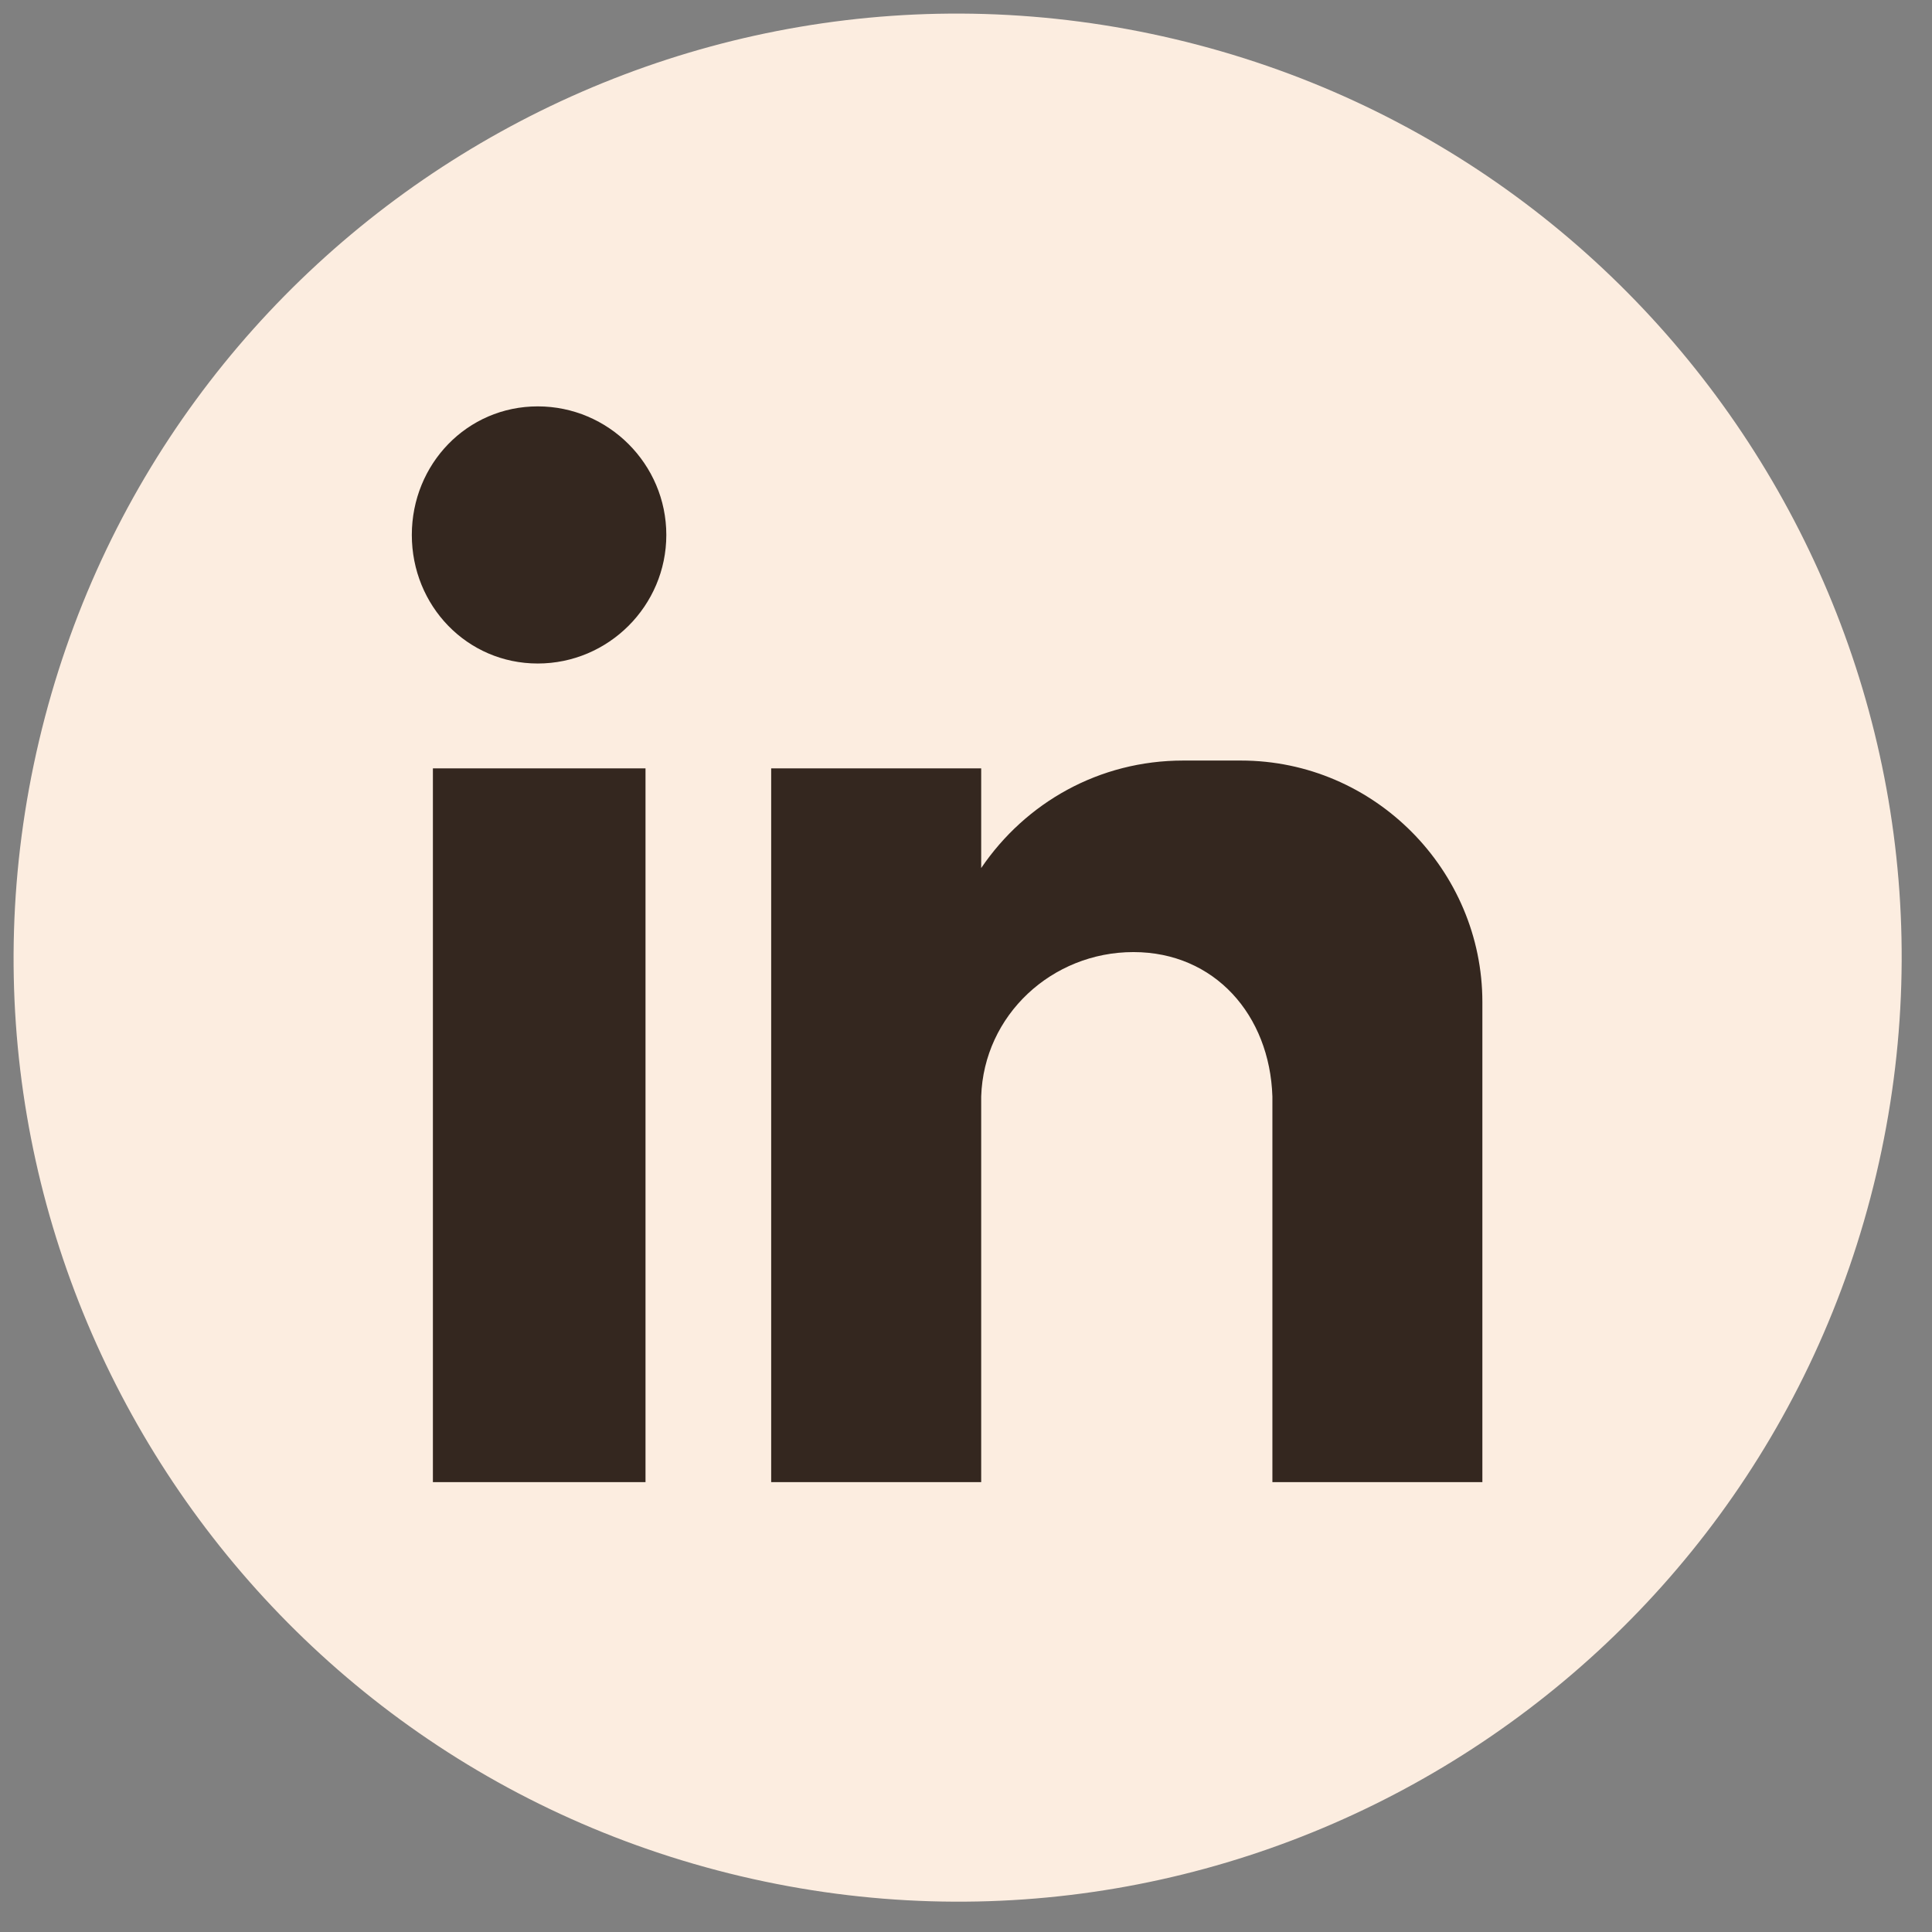
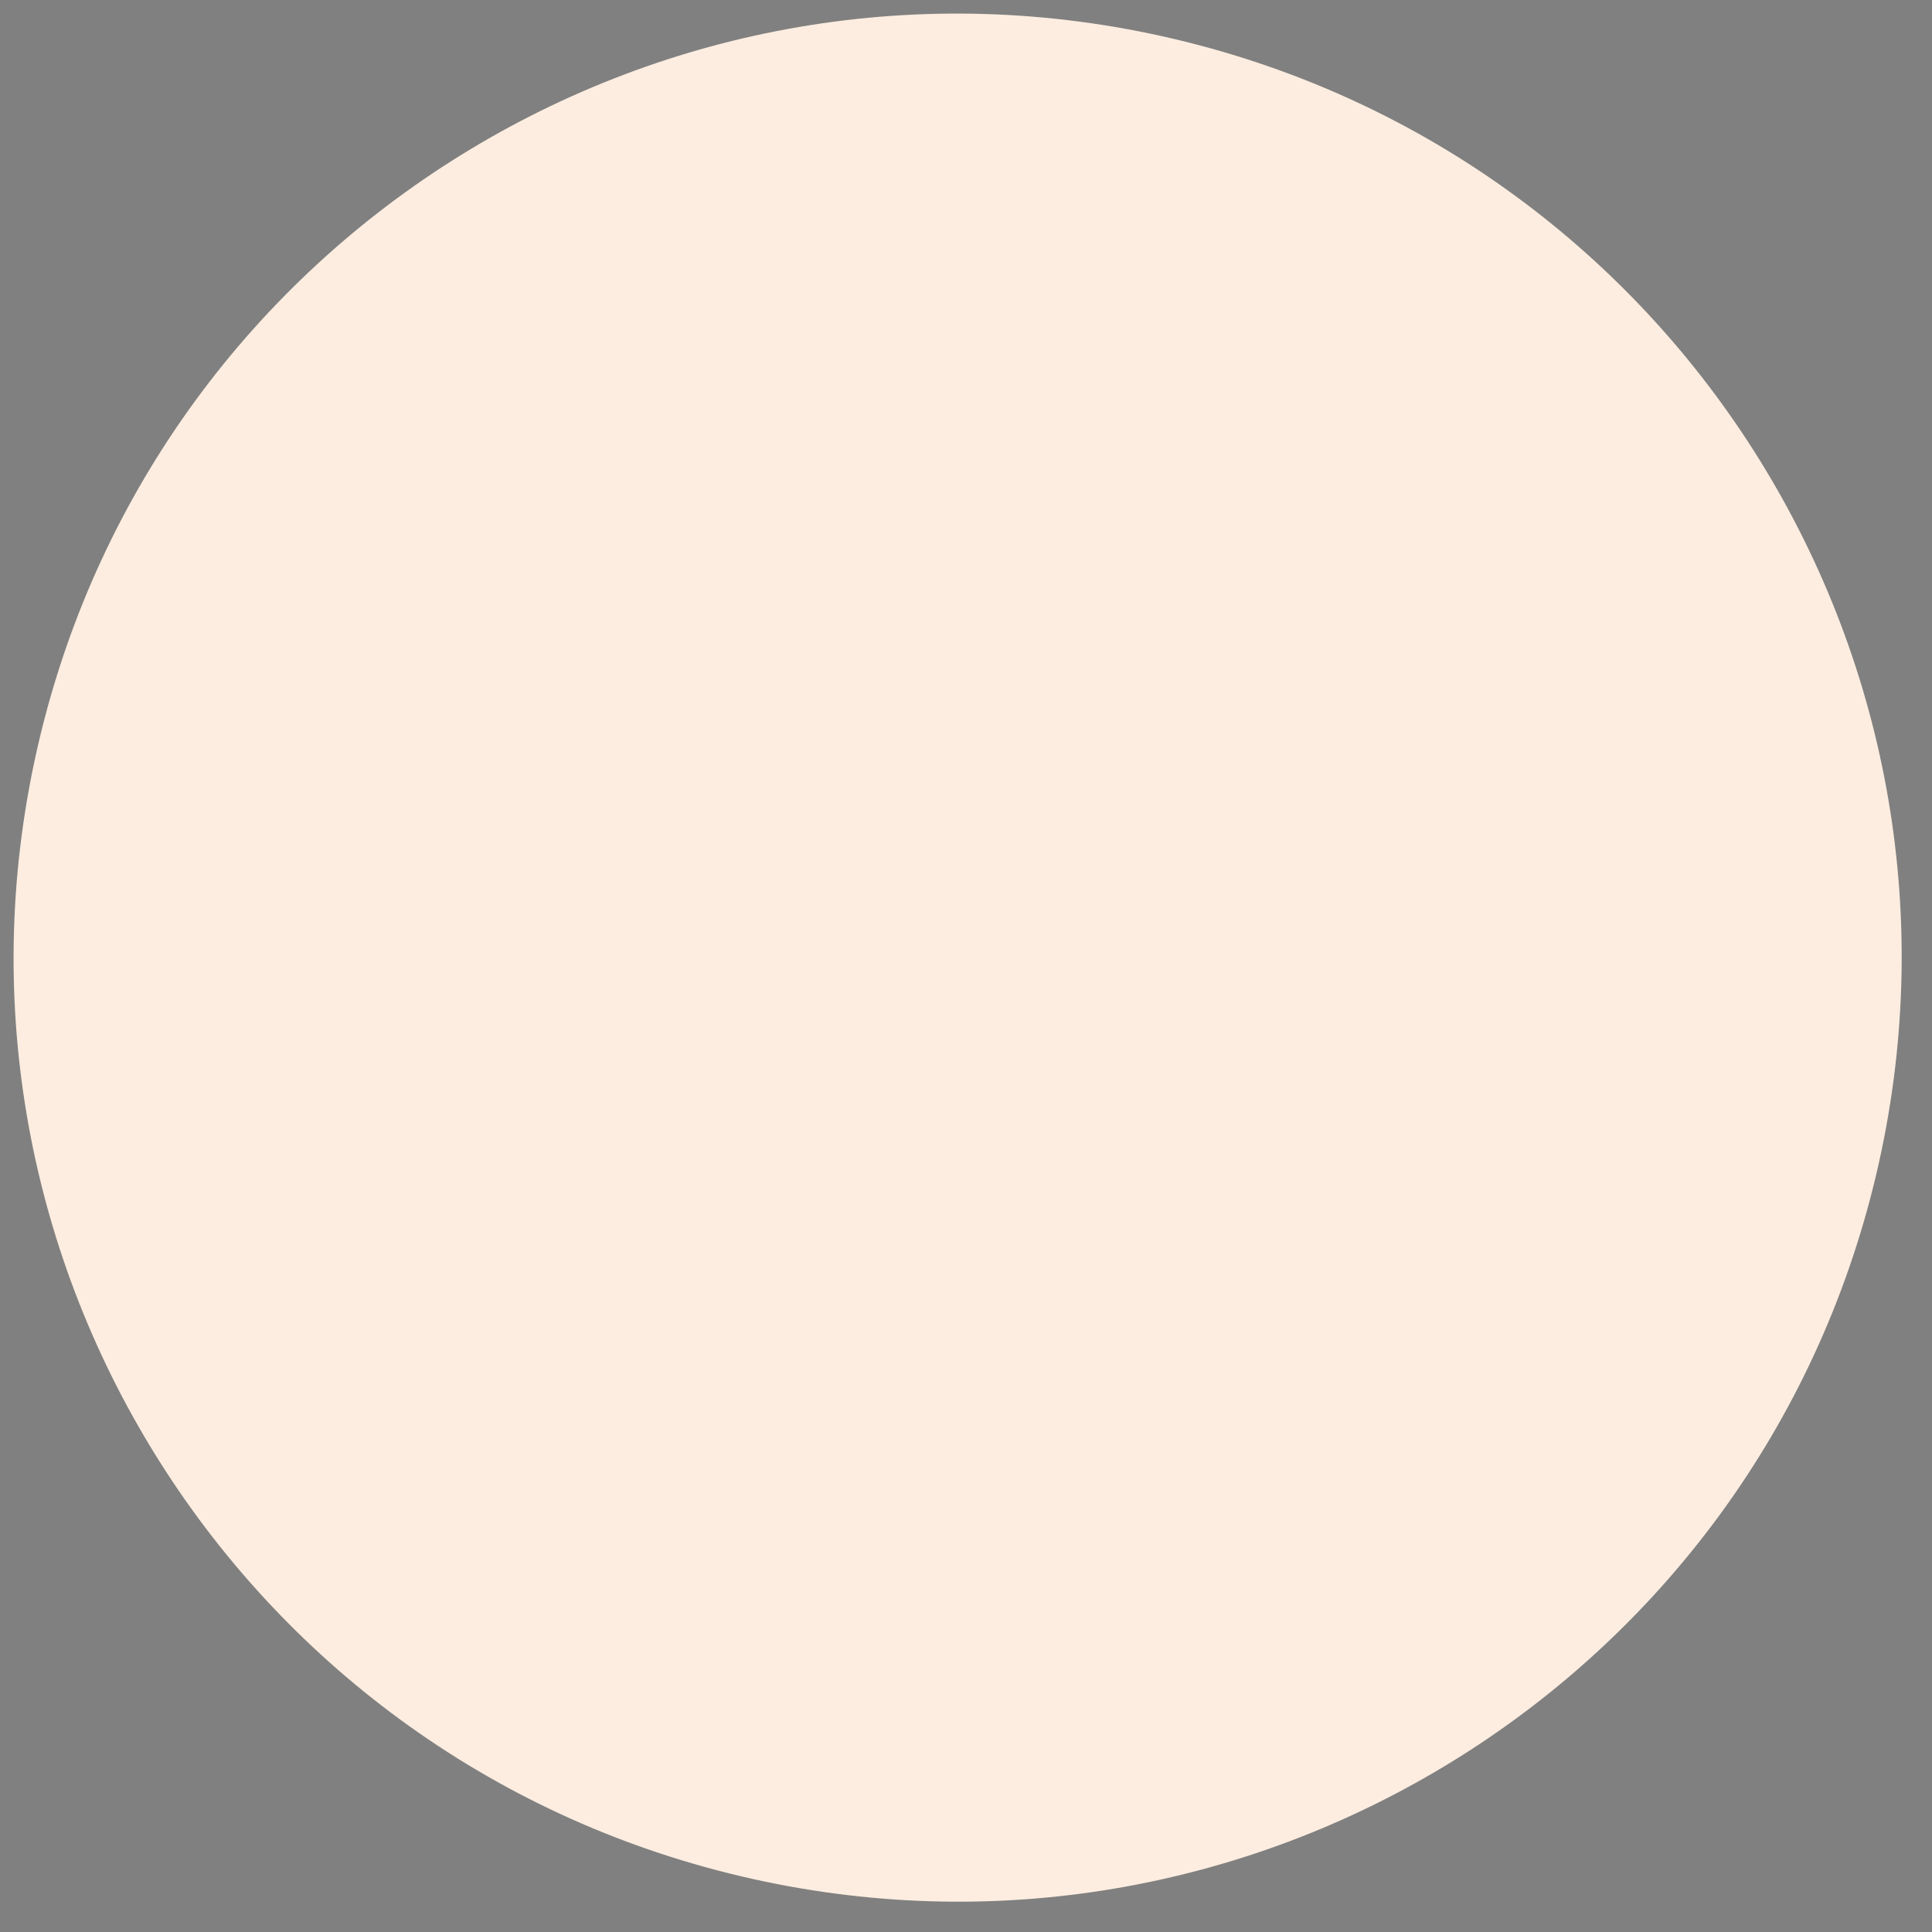
<svg xmlns="http://www.w3.org/2000/svg" width="44" height="44" viewBox="0 0 44 44" fill="none">
  <rect x="0" y="0" width="44" height="44" fill="#808080" stroke="none" />
  <path d="M42.73 26.747C45.457 15.193 38.301 3.616 26.747 0.889C15.193 -1.838 3.616 5.318 0.889 16.872C-1.838 28.426 5.318 40.003 16.872 42.73C28.426 45.457 40.003 38.301 42.73 26.747Z" fill="#FCEDE0" />
-   <path fill-rule="evenodd" clip-rule="evenodd" d="M9.859 17.499H14.701V33.755H9.859V17.499ZM12.247 9.255C13.859 9.255 15.175 10.571 15.175 12.183C15.175 13.795 13.859 15.111 12.247 15.111C10.635 15.111 9.379 13.795 9.379 12.183C9.379 10.571 10.635 9.255 12.247 9.255ZM17.563 17.499H22.346V19.769C23.359 18.276 25.037 17.321 26.945 17.321H28.261C31.307 17.321 33.76 19.828 33.76 22.821V33.755H28.978V24.972C28.918 23.117 27.662 21.683 25.813 21.683C23.958 21.683 22.405 23.117 22.346 24.972V33.755H17.563V17.499Z" fill="#34271F" />
</svg>